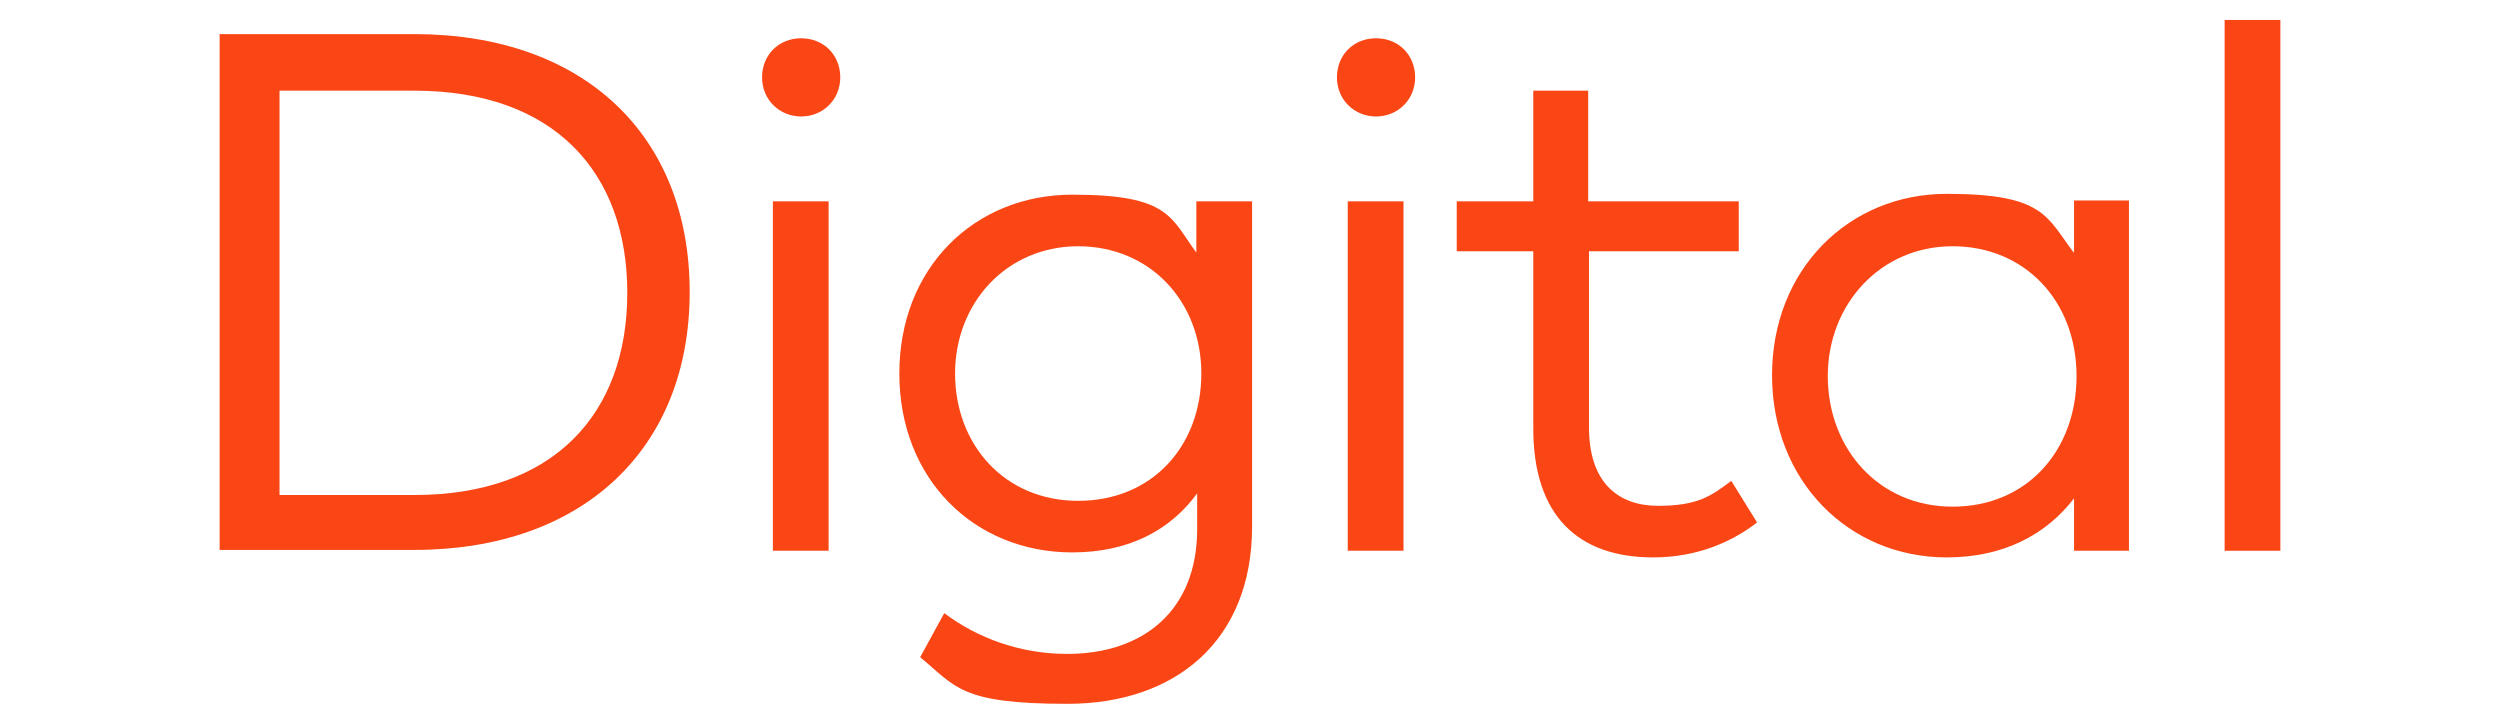
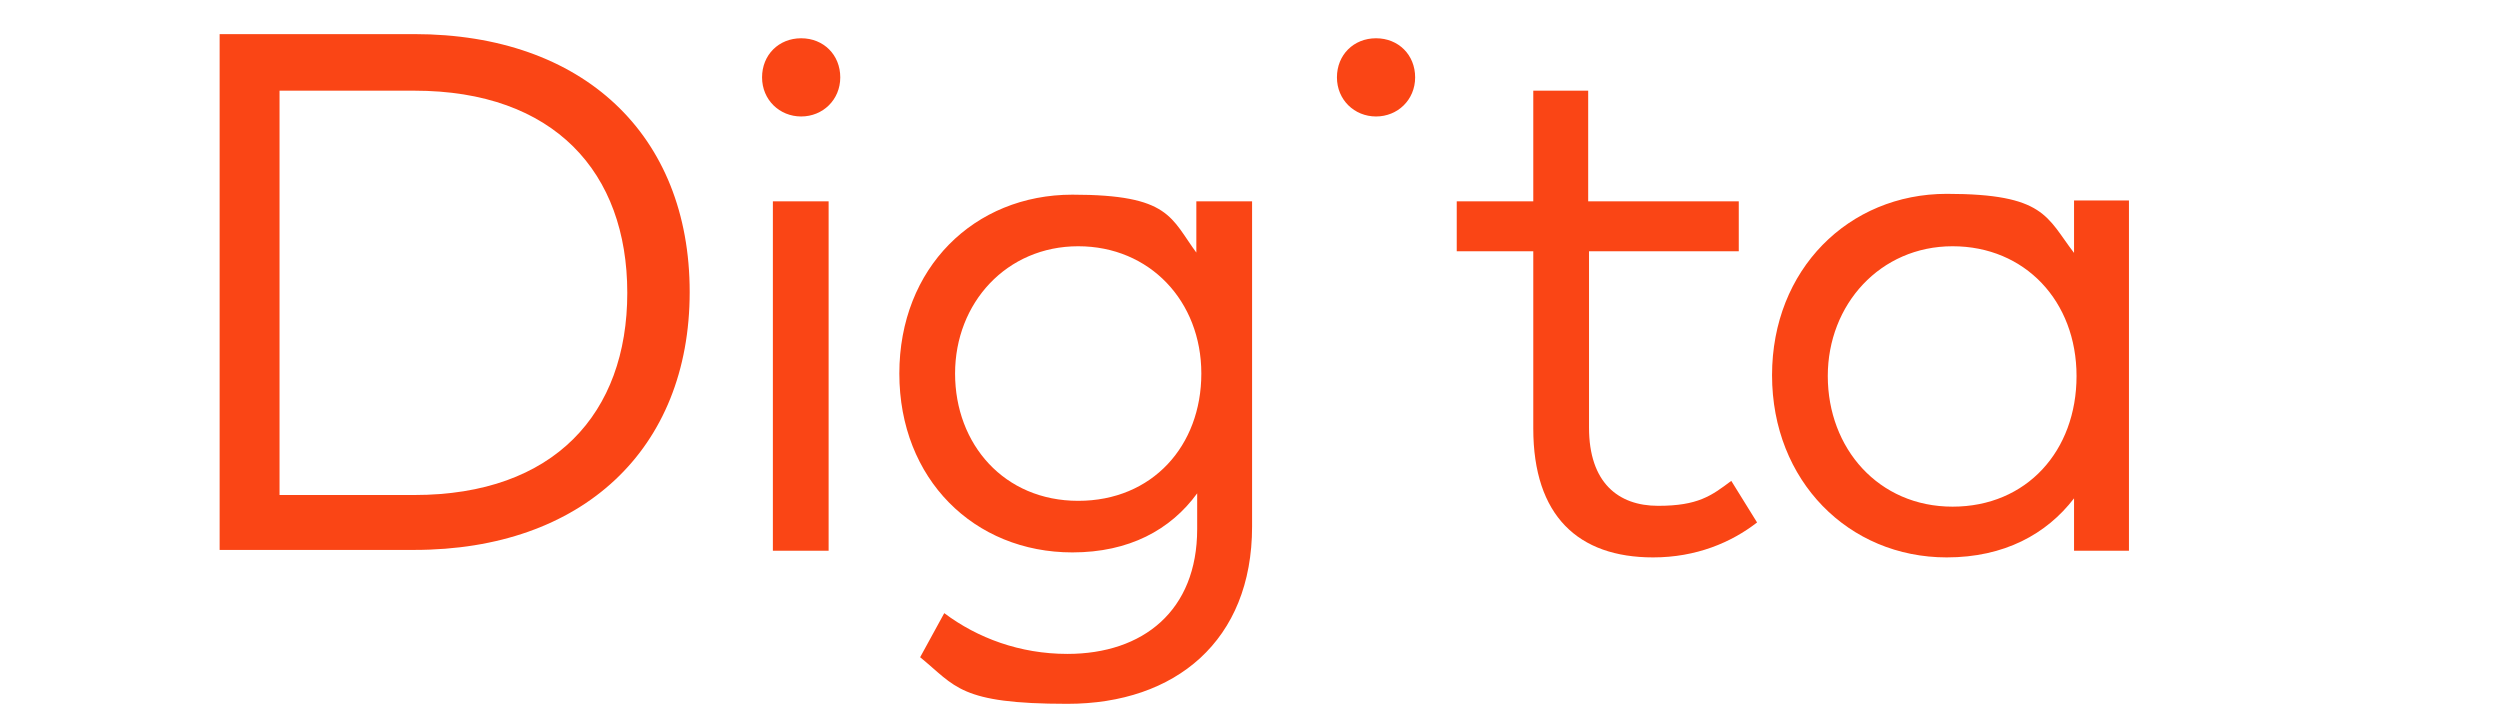
<svg xmlns="http://www.w3.org/2000/svg" version="1.1" viewBox="0 0 300.5 85">
  <defs>
    <style>
      .cls-1 {
        fill: #fa4515;
      }
    </style>
  </defs>
  <g>
    <g id="Layer_1">
      <g>
        <path class="cls-1" d="M49.8,4.1c20.3,0,33.1,12.1,33.1,31s-12.9,31-33.1,31h-23.4V4.1h23.4ZM33.6,10.9v48.6h16.2c16.8,0,25.6-9.8,25.6-24.3s-8.8-24.3-25.6-24.3h-16.2Z" />
        <path class="cls-1" d="M101,9.3c0,2.7-2.1,4.7-4.7,4.7s-4.7-2-4.7-4.7,2-4.7,4.7-4.7,4.7,2,4.7,4.7ZM99.6,66.2h-6.7V24.2h6.7v42Z" />
        <path class="cls-1" d="M143.8,30.5v-6.3h6.7v39.1c0,13.7-9.2,21.3-22.2,21.3s-13.4-2.1-17.7-5.6l2.9-5.3c4,3,9.1,4.9,14.8,4.9,9.1,0,15.6-5.2,15.6-15v-4.3c-3.2,4.4-8.2,7.1-15,7.1-11.8,0-20.8-8.8-20.8-21.5s9-21.5,20.8-21.5,11.8,2.8,15,7.1ZM114.8,44.9c0,8.5,5.9,15.3,14.8,15.3s14.8-6.6,14.8-15.3-6.2-15.3-14.8-15.3-14.8,6.8-14.8,15.3Z" />
-         <path class="cls-1" d="M170.1,9.3c0,2.7-2.1,4.7-4.7,4.7s-4.7-2-4.7-4.7,2-4.7,4.7-4.7,4.7,2,4.7,4.7ZM168.7,66.2h-6.7V24.2h6.7v42Z" />
+         <path class="cls-1" d="M170.1,9.3c0,2.7-2.1,4.7-4.7,4.7s-4.7-2-4.7-4.7,2-4.7,4.7-4.7,4.7,2,4.7,4.7ZM168.7,66.2h-6.7h6.7v42Z" />
        <path class="cls-1" d="M209.1,30.2h-18.1v21.2c0,6.6,3.5,9.4,8.3,9.4s6.4-1.2,8.8-3l3.1,5c-3.1,2.4-7.3,4.2-12.5,4.2-9,0-14.4-5-14.4-15.5v-21.3h-9.2v-6h9.2v-13.3h6.6v13.3h18.1v6Z" />
        <path class="cls-1" d="M255.9,66.2h-6.6v-6.3c-3.3,4.3-8.4,7.1-15.3,7.1-11.8,0-21-9.2-21-21.9s9.2-21.8,21-21.8,12,2.8,15.3,7.1v-6.3h6.6v42ZM219.7,45.2c0,8.7,6.1,15.7,15,15.7s14.9-6.7,14.9-15.7-6.2-15.6-14.9-15.6-15,7-15,15.6Z" />
-         <path class="cls-1" d="M274.1,66.2h-6.7V2.4h6.7v63.8Z" />
      </g>
    </g>
  </g>
</svg>